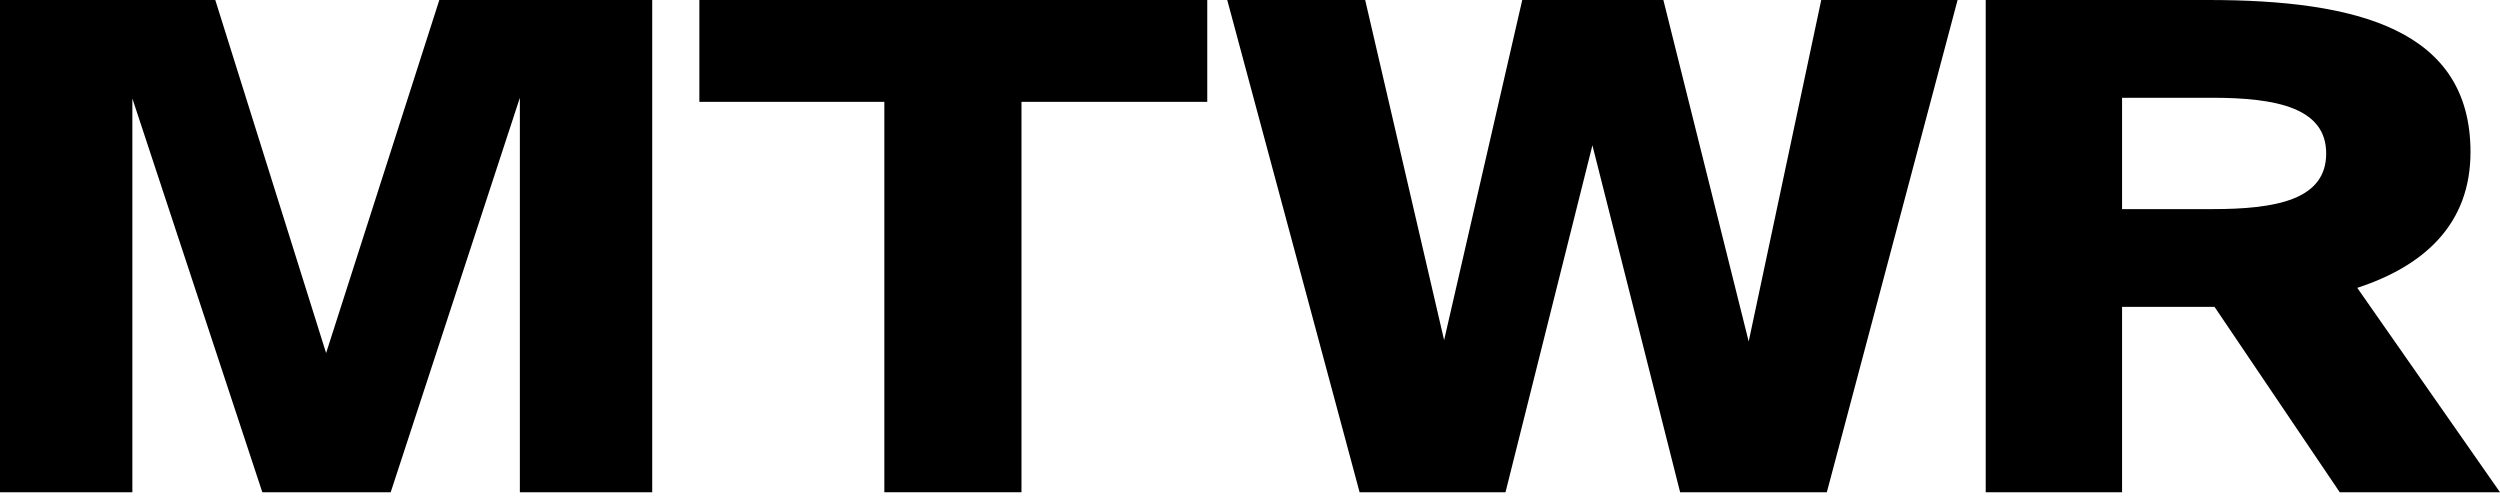
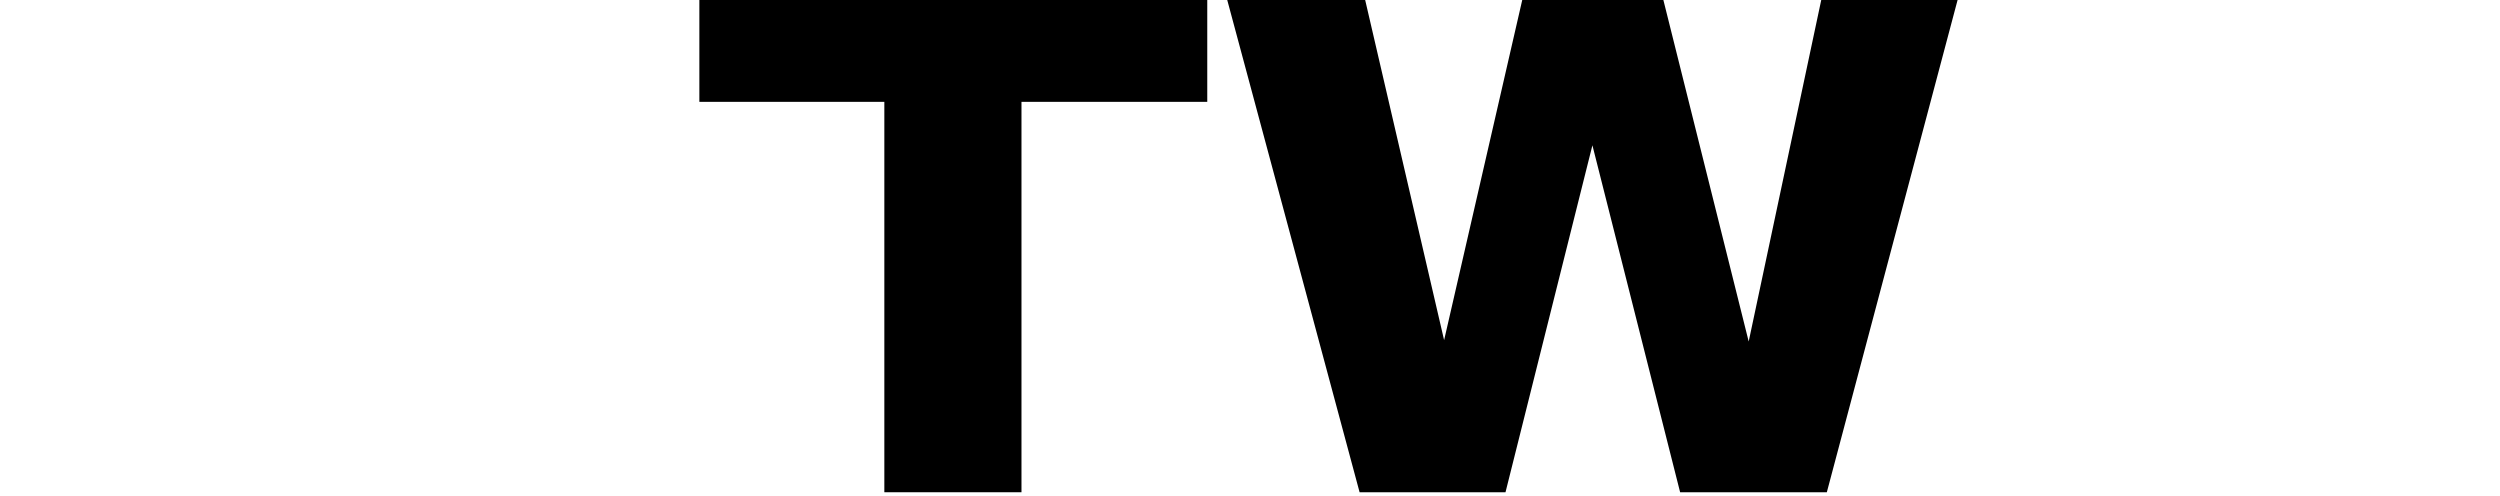
<svg xmlns="http://www.w3.org/2000/svg" fill="none" viewBox="0 0 479 95" height="95" width="479">
-   <path fill="black" d="M448.294 94.314L424.309 58.8H423.087H406.588V94.314H380.464V0H423.087C451.807 0 473.348 5.724 473.348 29.14C473.348 43.059 464.334 50.995 451.654 55.157L479 94.314H448.294ZM423.851 18.733H406.588V40.067H423.851C436.225 40.067 445.697 38.246 445.697 29.4C445.697 20.684 436.225 18.733 423.851 18.733Z" />
  <path fill="black" d="M318.702 0L335.049 65.434L348.951 0H375.074L350.02 94.314H321.911L305.106 27.839L288.454 94.314H260.498L235.138 0H261.567L276.691 65.174L291.662 0H318.702Z" />
  <path fill="black" d="M169.44 94.314V19.513H133.998V0H231.311V19.513H195.716V94.314H169.44Z" />
-   <path fill="black" d="M74.857 94.314H50.261L25.36 18.863V94.314H0V0H41.248L62.482 67.646L84.175 0H124.965V94.314H99.605V18.733L74.857 94.314Z" />
</svg>